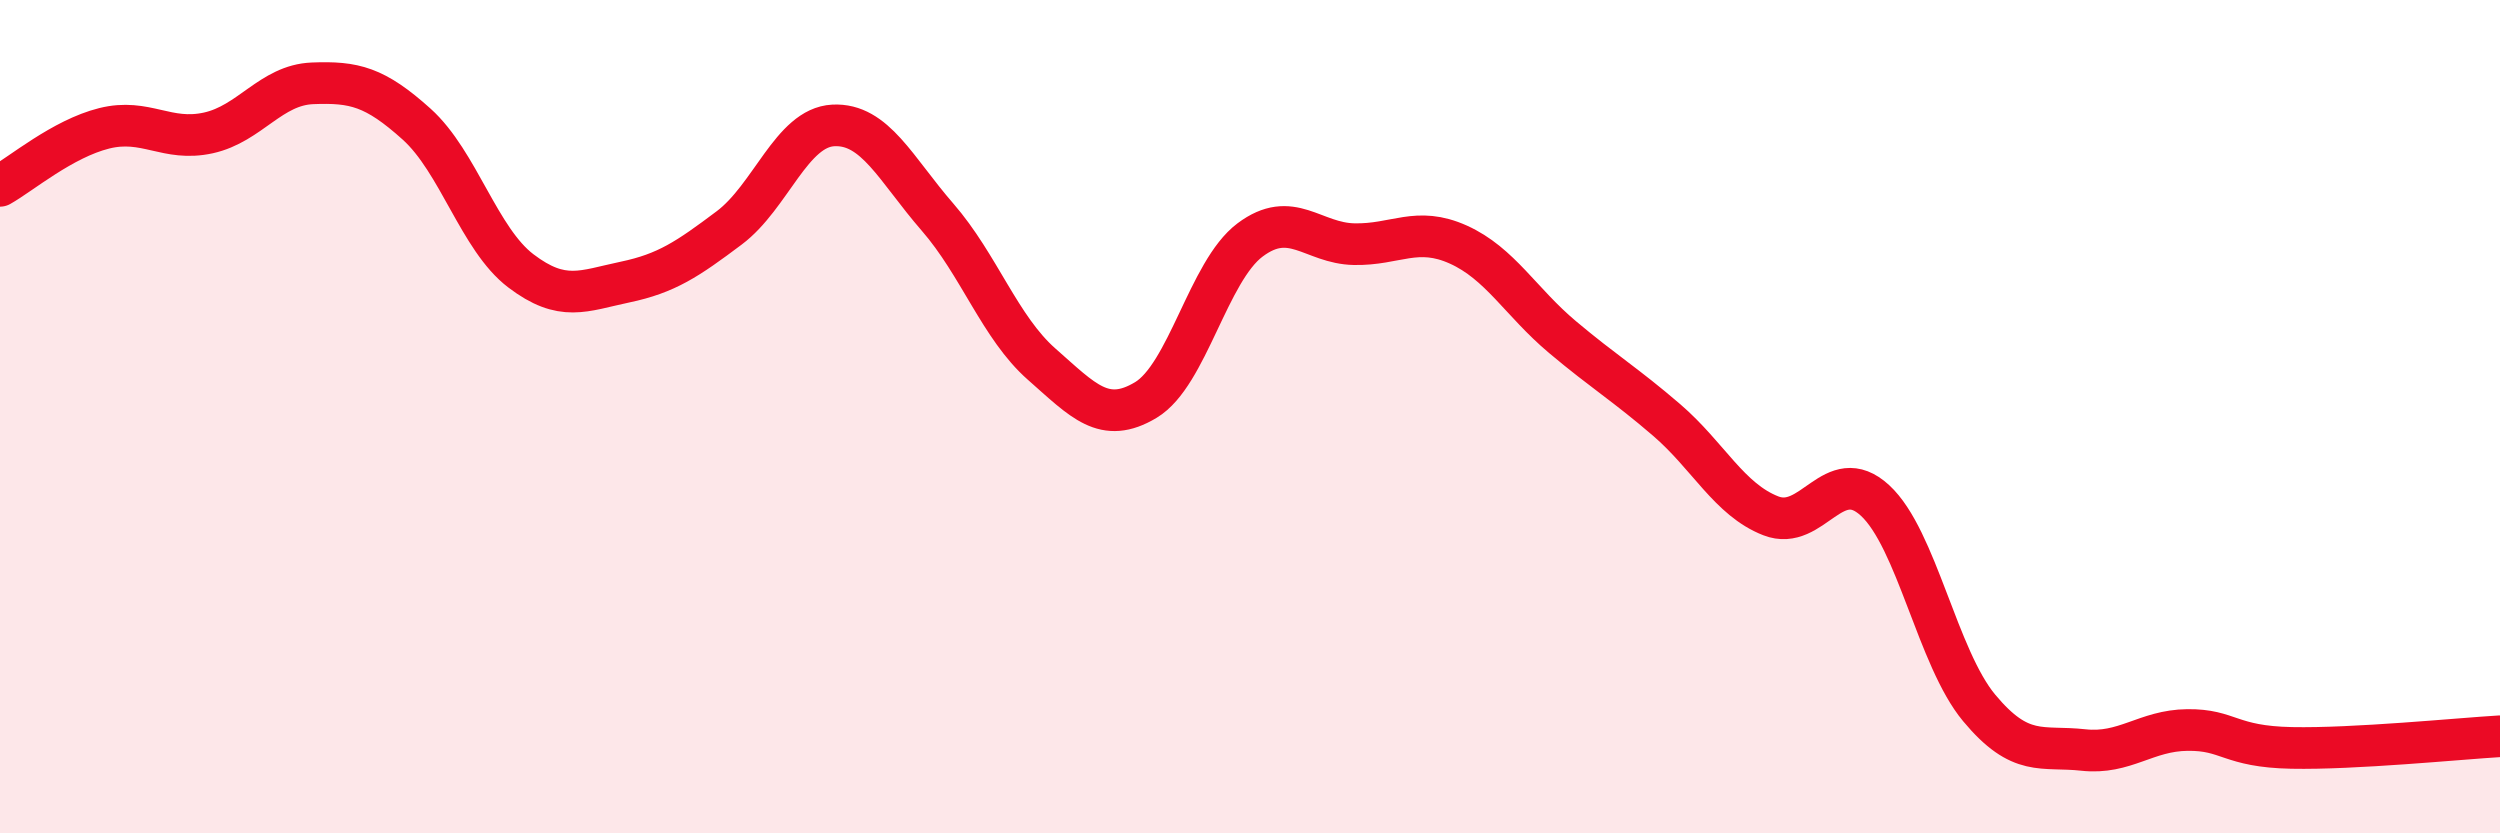
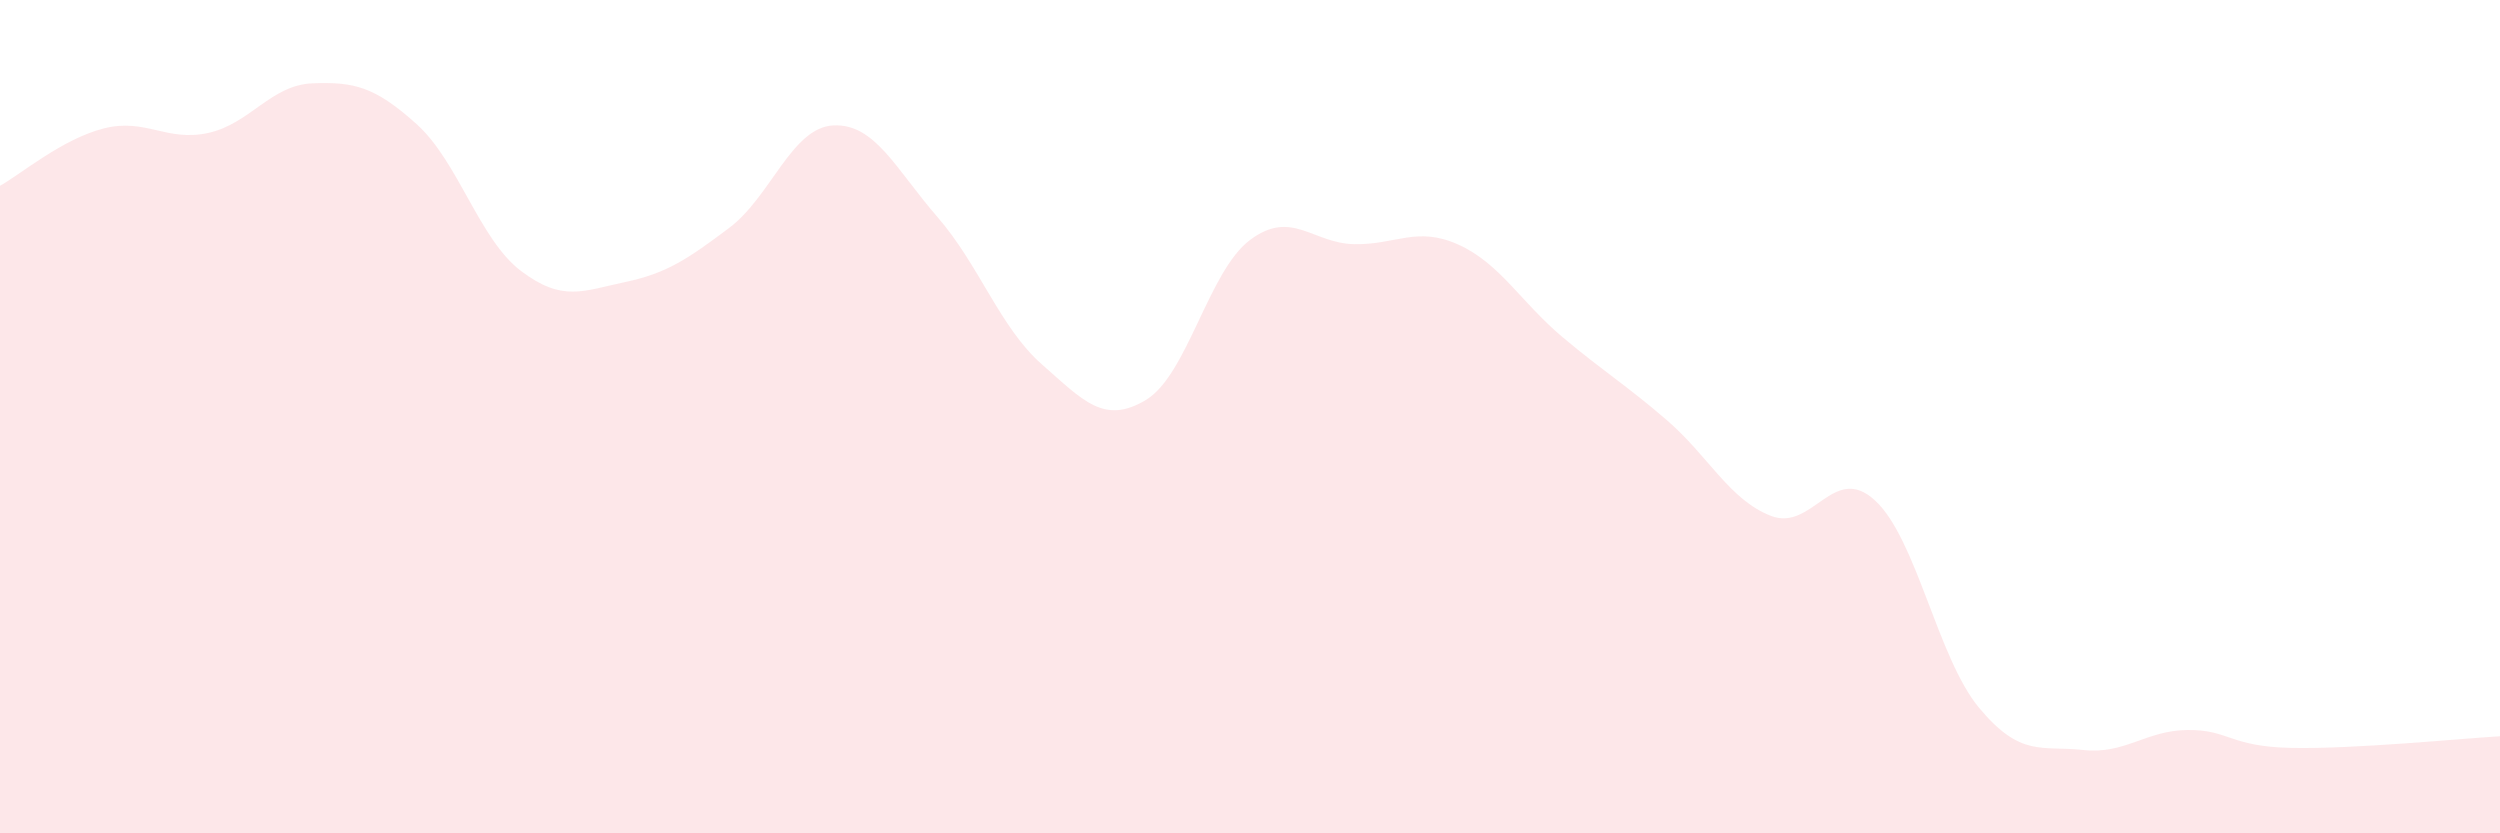
<svg xmlns="http://www.w3.org/2000/svg" width="60" height="20" viewBox="0 0 60 20">
  <path d="M 0,4.46 C 0.5,4.18 1.5,3.33 2.5,3.08 C 3.5,2.83 4,3.41 5,3.19 C 6,2.97 6.5,2.04 7.5,2 C 8.5,1.96 9,2.08 10,2.98 C 11,3.88 11.5,5.74 12.5,6.5 C 13.5,7.26 14,6.98 15,6.77 C 16,6.56 16.5,6.22 17.5,5.47 C 18.5,4.72 19,3.06 20,3.01 C 21,2.96 21.5,4.06 22.5,5.21 C 23.5,6.36 24,7.86 25,8.74 C 26,9.62 26.5,10.2 27.5,9.6 C 28.5,9 29,6.51 30,5.76 C 31,5.01 31.5,5.84 32.5,5.86 C 33.5,5.88 34,5.42 35,5.87 C 36,6.32 36.5,7.25 37.5,8.09 C 38.5,8.93 39,9.22 40,10.08 C 41,10.94 41.5,11.99 42.5,12.38 C 43.5,12.77 44,11.09 45,12.01 C 46,12.93 46.5,15.79 47.5,16.99 C 48.5,18.19 49,17.89 50,18 C 51,18.11 51.5,17.53 52.5,17.52 C 53.5,17.51 53.5,17.92 55,17.95 C 56.5,17.98 59,17.73 60,17.67L60 20L0 20Z" fill="#EB0A25" opacity="0.1" stroke-linecap="round" stroke-linejoin="round" />
-   <path d="M 0,4.46 C 0.5,4.18 1.5,3.33 2.5,3.08 C 3.5,2.83 4,3.41 5,3.19 C 6,2.97 6.5,2.04 7.5,2 C 8.5,1.96 9,2.08 10,2.98 C 11,3.88 11.5,5.74 12.5,6.5 C 13.5,7.26 14,6.98 15,6.77 C 16,6.56 16.5,6.22 17.5,5.47 C 18.5,4.72 19,3.06 20,3.01 C 21,2.96 21.5,4.06 22.5,5.21 C 23.5,6.36 24,7.86 25,8.74 C 26,9.62 26.5,10.2 27.5,9.6 C 28.5,9 29,6.51 30,5.76 C 31,5.01 31.5,5.84 32.5,5.86 C 33.5,5.88 34,5.42 35,5.87 C 36,6.32 36.5,7.25 37.5,8.09 C 38.5,8.93 39,9.22 40,10.08 C 41,10.94 41.5,11.99 42.5,12.38 C 43.5,12.77 44,11.09 45,12.01 C 46,12.93 46.5,15.79 47.5,16.99 C 48.5,18.19 49,17.89 50,18 C 51,18.11 51.5,17.53 52.5,17.52 C 53.5,17.51 53.5,17.92 55,17.95 C 56.5,17.98 59,17.73 60,17.67" stroke="#EB0A25" stroke-width="1" fill="none" stroke-linecap="round" stroke-linejoin="round" />
</svg>